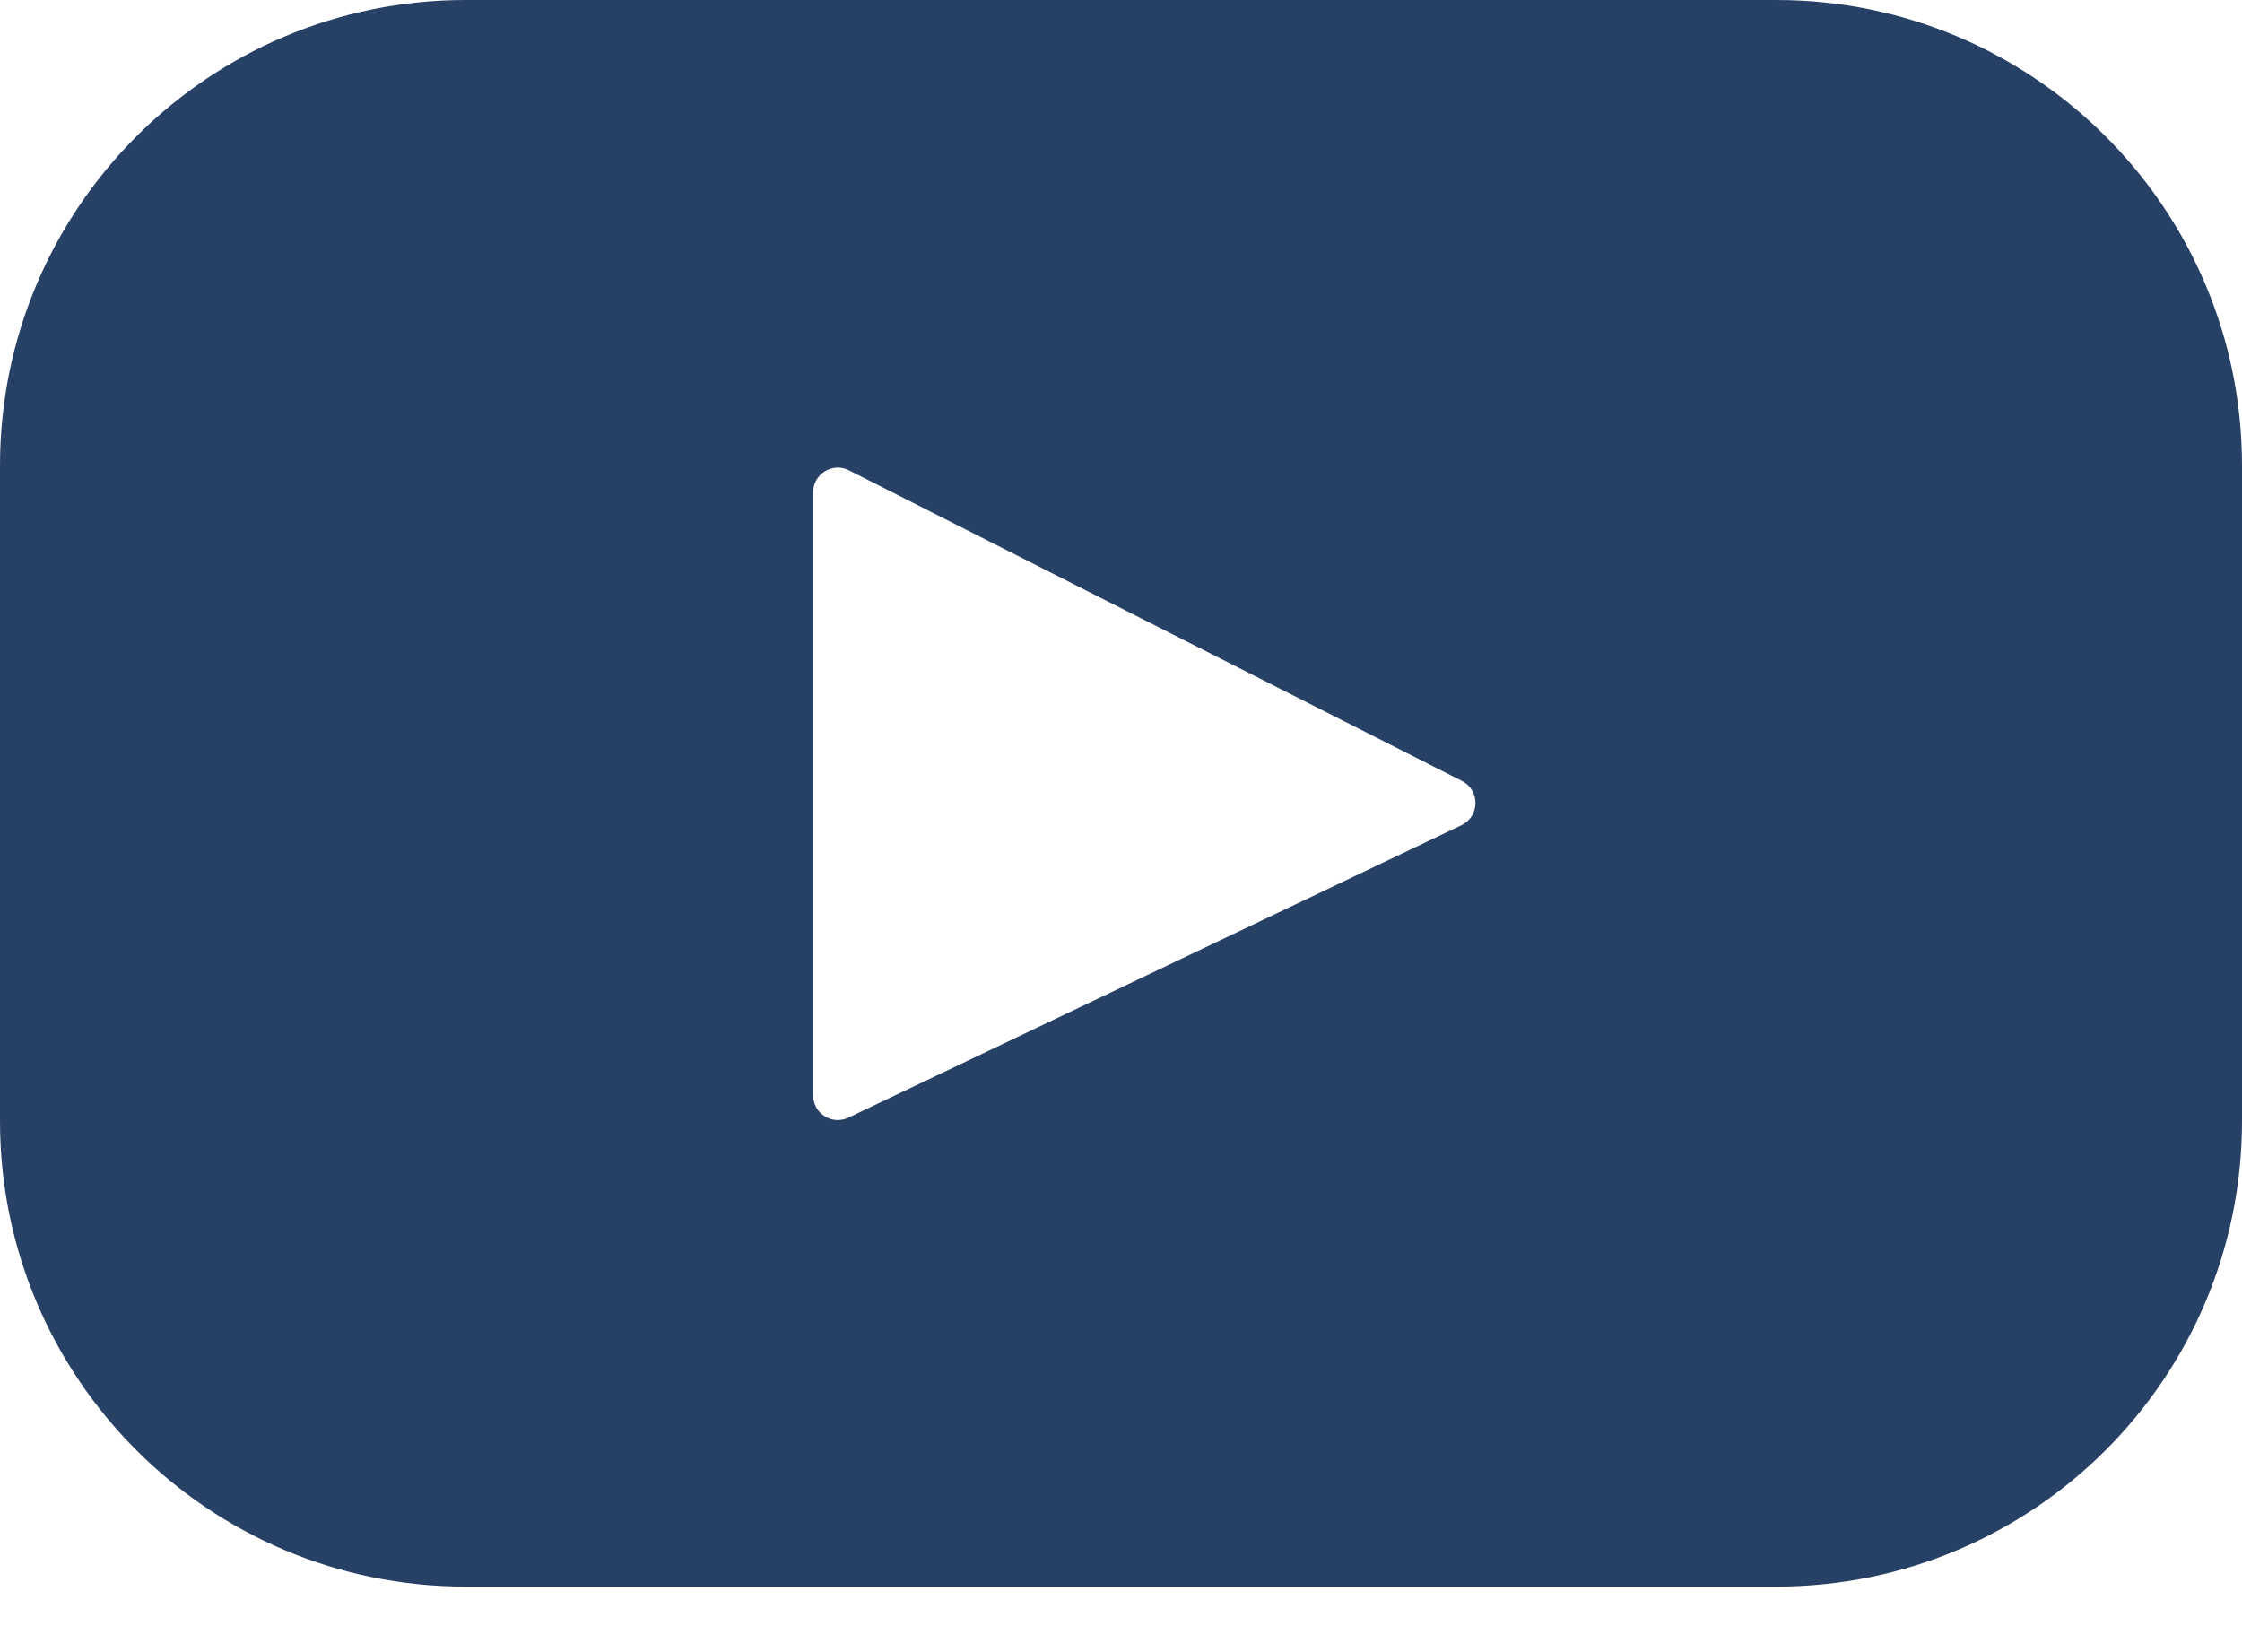
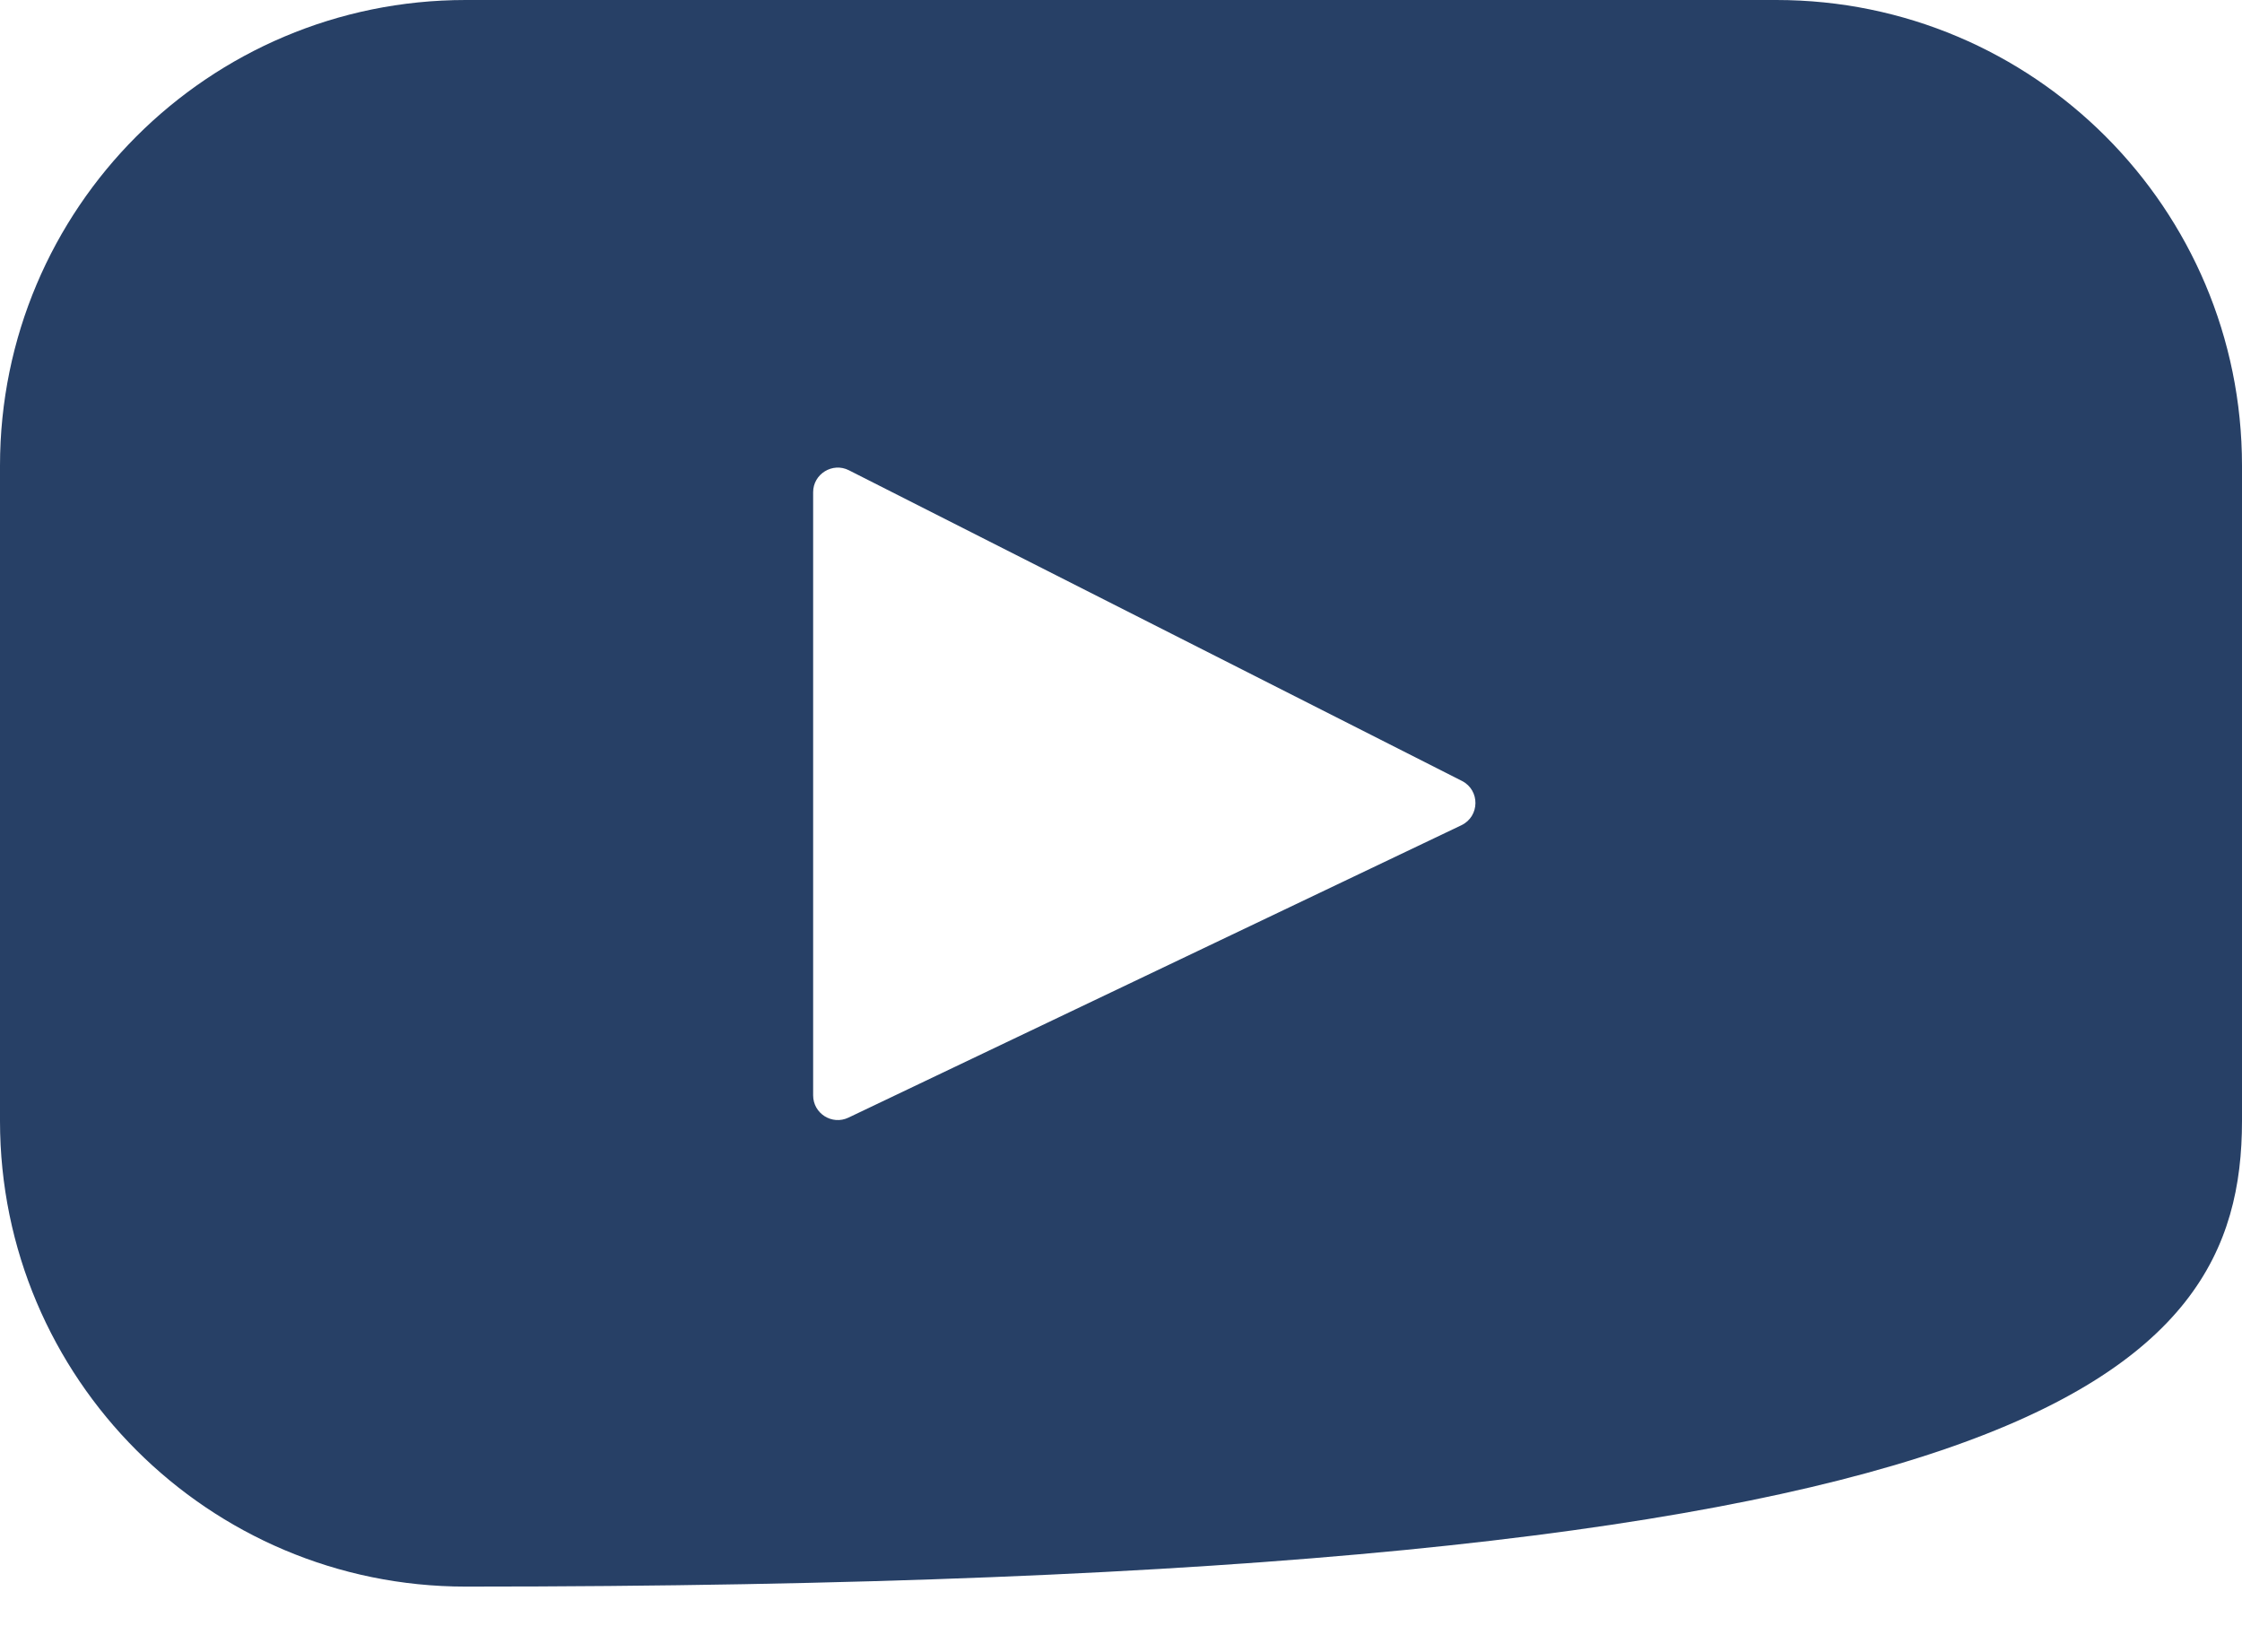
<svg xmlns="http://www.w3.org/2000/svg" width="19" height="14" viewBox="0 0 19 14" fill="none">
-   <path d="M15.054 0H3.946C1.767 0 0 1.767 0 3.946V9.499C0 11.678 1.767 13.445 3.946 13.445H15.054C17.233 13.445 19 11.678 19 9.499V3.946C19 1.767 17.233 0 15.054 0ZM12.385 6.993L7.19 9.471C7.051 9.537 6.891 9.436 6.891 9.282V4.171C6.891 4.016 7.056 3.915 7.194 3.985L12.39 6.618C12.544 6.697 12.541 6.918 12.385 6.993Z" fill="#274066" />
+   <path d="M15.054 0H3.946C1.767 0 0 1.767 0 3.946V9.499C0 11.678 1.767 13.445 3.946 13.445C17.233 13.445 19 11.678 19 9.499V3.946C19 1.767 17.233 0 15.054 0ZM12.385 6.993L7.19 9.471C7.051 9.537 6.891 9.436 6.891 9.282V4.171C6.891 4.016 7.056 3.915 7.194 3.985L12.39 6.618C12.544 6.697 12.541 6.918 12.385 6.993Z" fill="#274066" />
</svg>